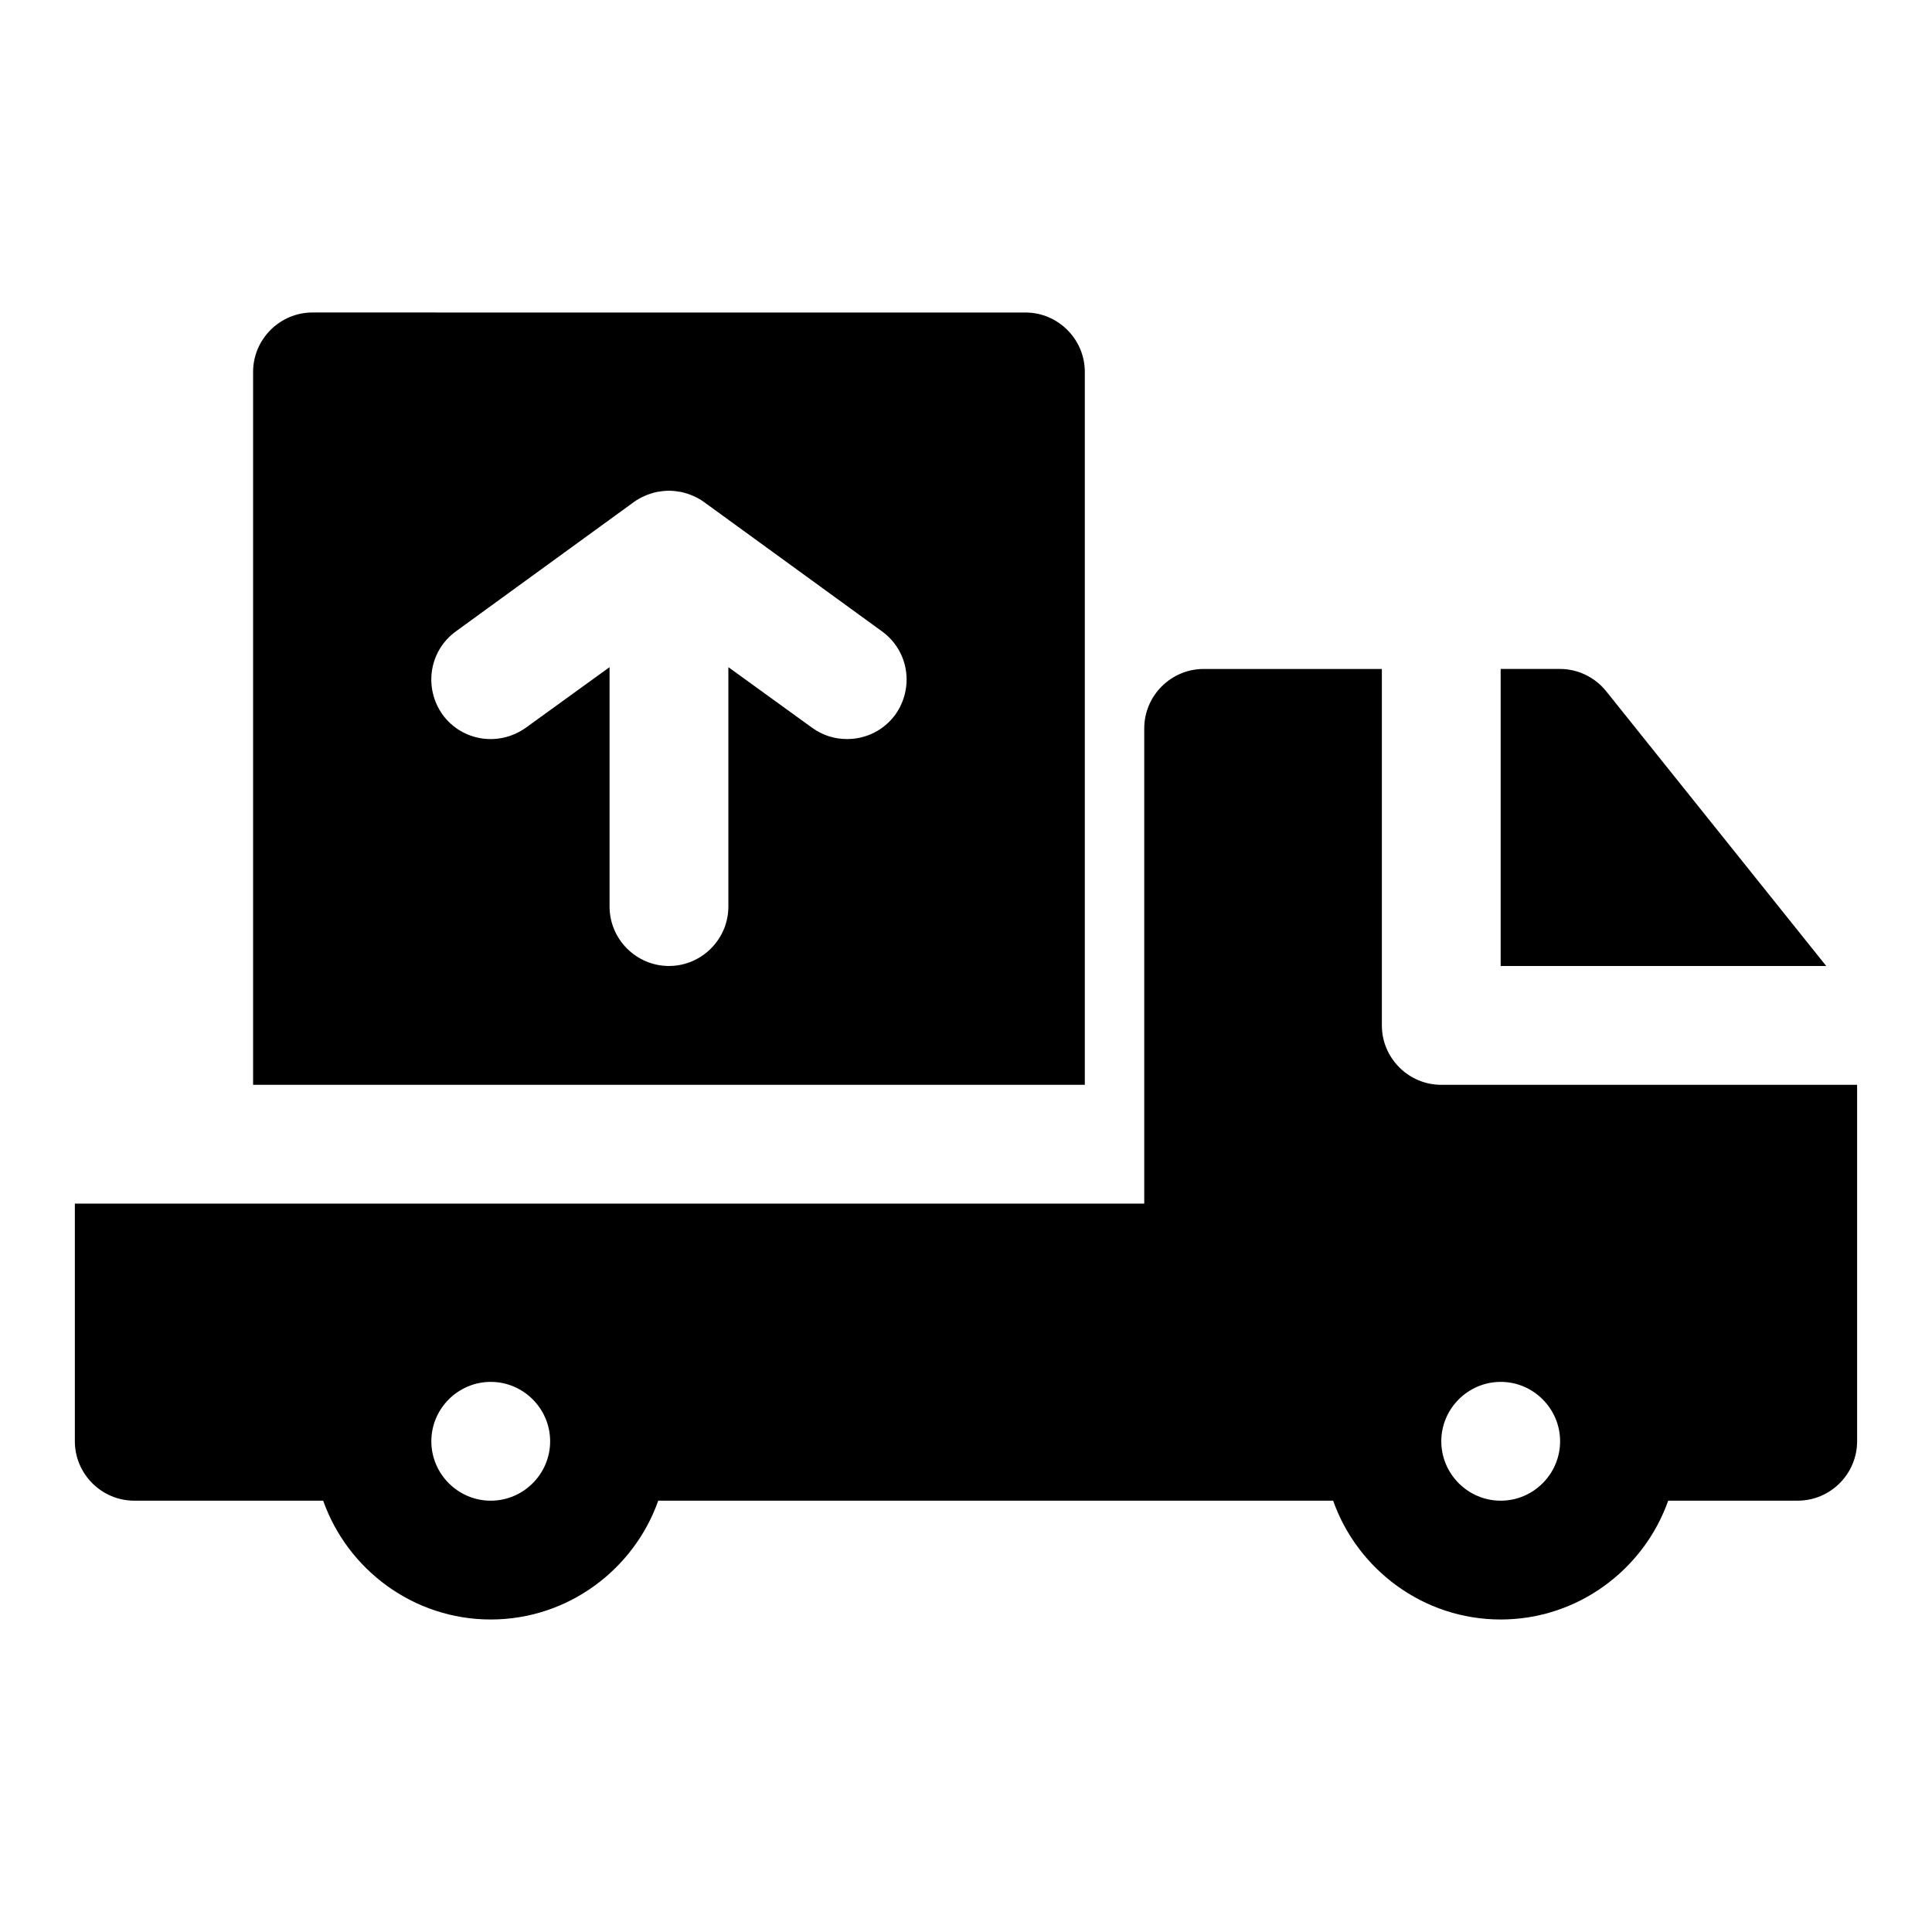
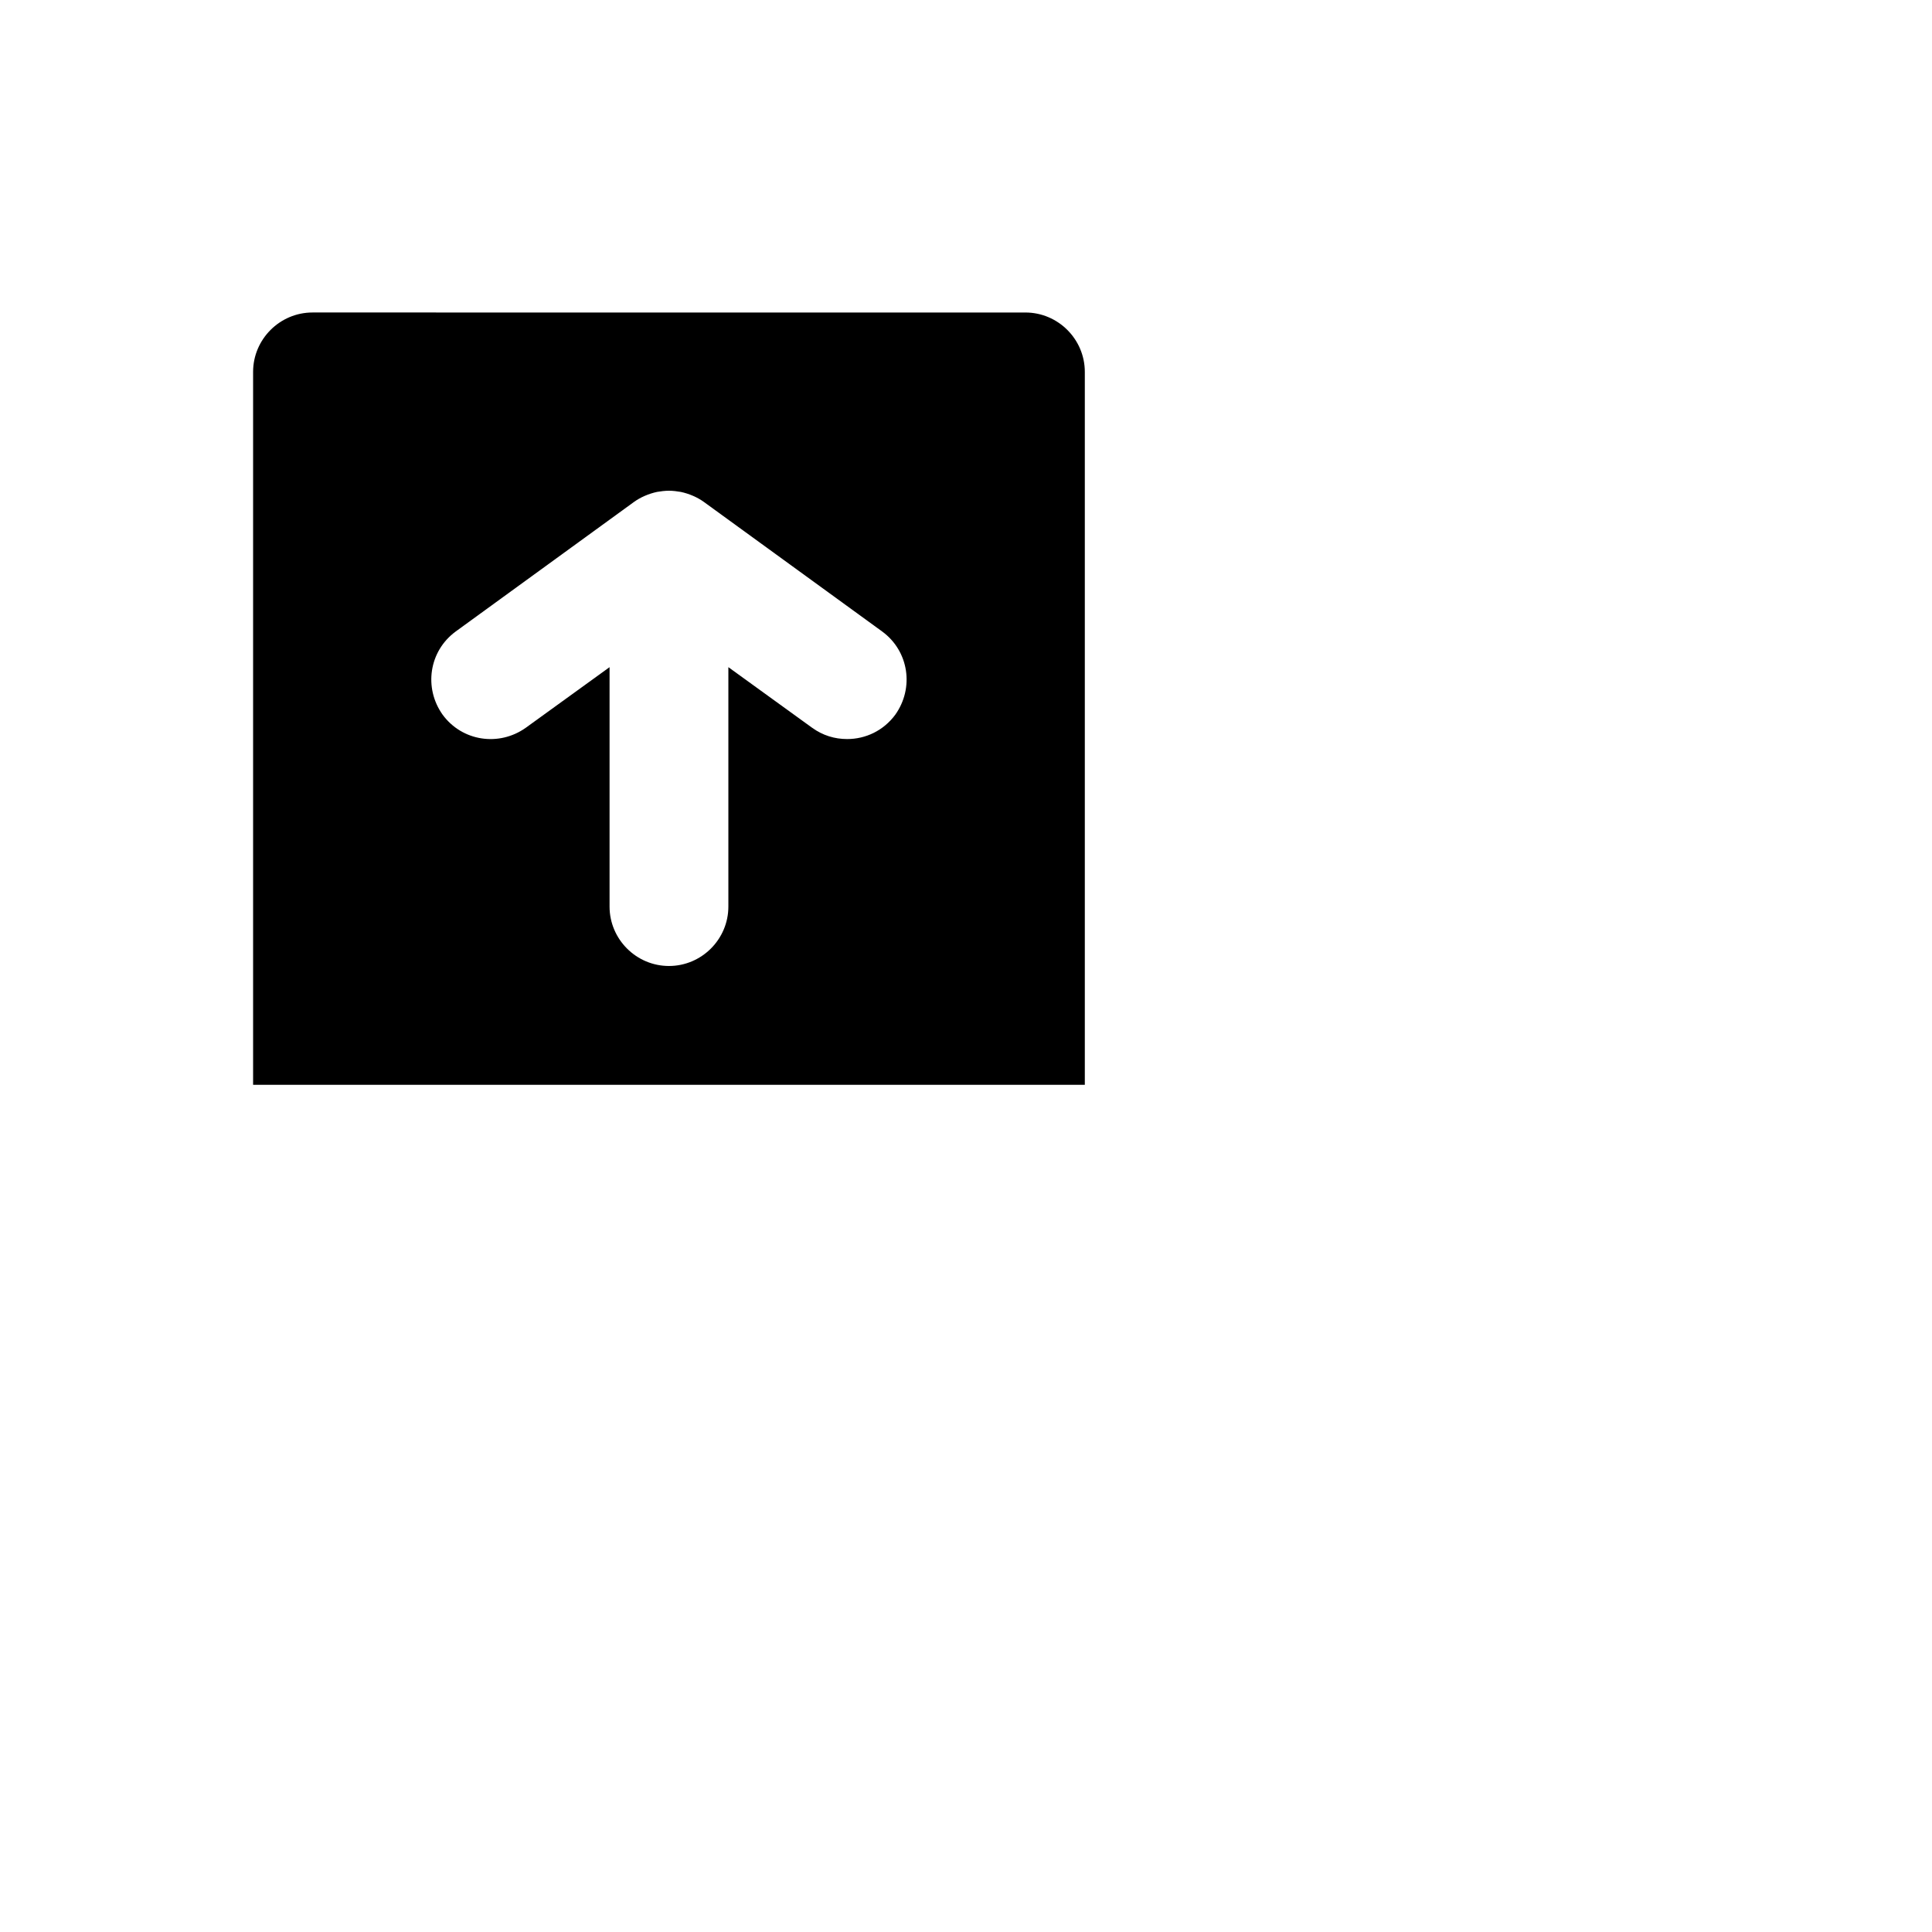
<svg xmlns="http://www.w3.org/2000/svg" fill="#000000" width="800px" height="800px" version="1.1" viewBox="144 144 512 512">
  <g>
-     <path d="m627.97 400-58.254-72.738c-2.992-3.777-7.555-5.984-12.281-5.984h-15.742v78.719h45.973z" />
-     <path d="m604.67 431.49h-78.719c-8.66 0-15.742-7.086-15.742-15.742v-94.465h-47.23c-8.66 0-15.742 7.086-15.742 15.742v125.95h-283.4v62.977c0 8.66 7.086 15.742 15.742 15.742h50.066c6.457 18.262 23.934 31.488 44.402 31.488s37.941-13.227 44.398-31.488h178.85c6.453 18.262 23.93 31.488 44.398 31.488s37.941-13.227 44.398-31.488h34.32c8.66 0 15.742-7.086 15.742-15.742v-94.465zm-330.62 110.21c-8.66 0-15.742-7.086-15.742-15.742 0-8.66 7.086-15.742 15.742-15.742 8.66 0 15.742 7.086 15.742 15.742s-7.082 15.742-15.742 15.742zm267.65 0c-8.66 0-15.742-7.086-15.742-15.742 0-8.66 7.086-15.742 15.742-15.742 8.66 0 15.742 7.086 15.742 15.742s-7.082 15.742-15.742 15.742z" />
    <path d="m400 431.49h31.488v-188.93c0-8.66-7.086-15.742-15.742-15.742l-188.93-0.004c-8.656 0-15.742 7.086-15.742 15.746v188.93zm-18.738-98.086c-3.148 4.25-7.871 6.453-12.754 6.453-3.305 0-6.453-0.945-9.289-2.992l-22.195-16.059v63.449c0 8.66-7.086 15.742-15.742 15.742-8.66 0-15.742-7.086-15.742-15.742v-63.449l-22.199 16.059c-7.086 5.039-16.848 3.621-22.043-3.465-5.039-7.086-3.621-16.844 3.465-22.043l47.23-34.32c1.73-1.258 3.938-2.203 6.141-2.676 0.941-0.156 2.043-0.312 3.144-0.312 1.102 0 2.203 0.156 3.148 0.316 2.203 0.473 4.41 1.418 6.141 2.676l47.23 34.32c7.086 5.195 8.504 14.957 3.465 22.043z" />
  </g>
</svg>